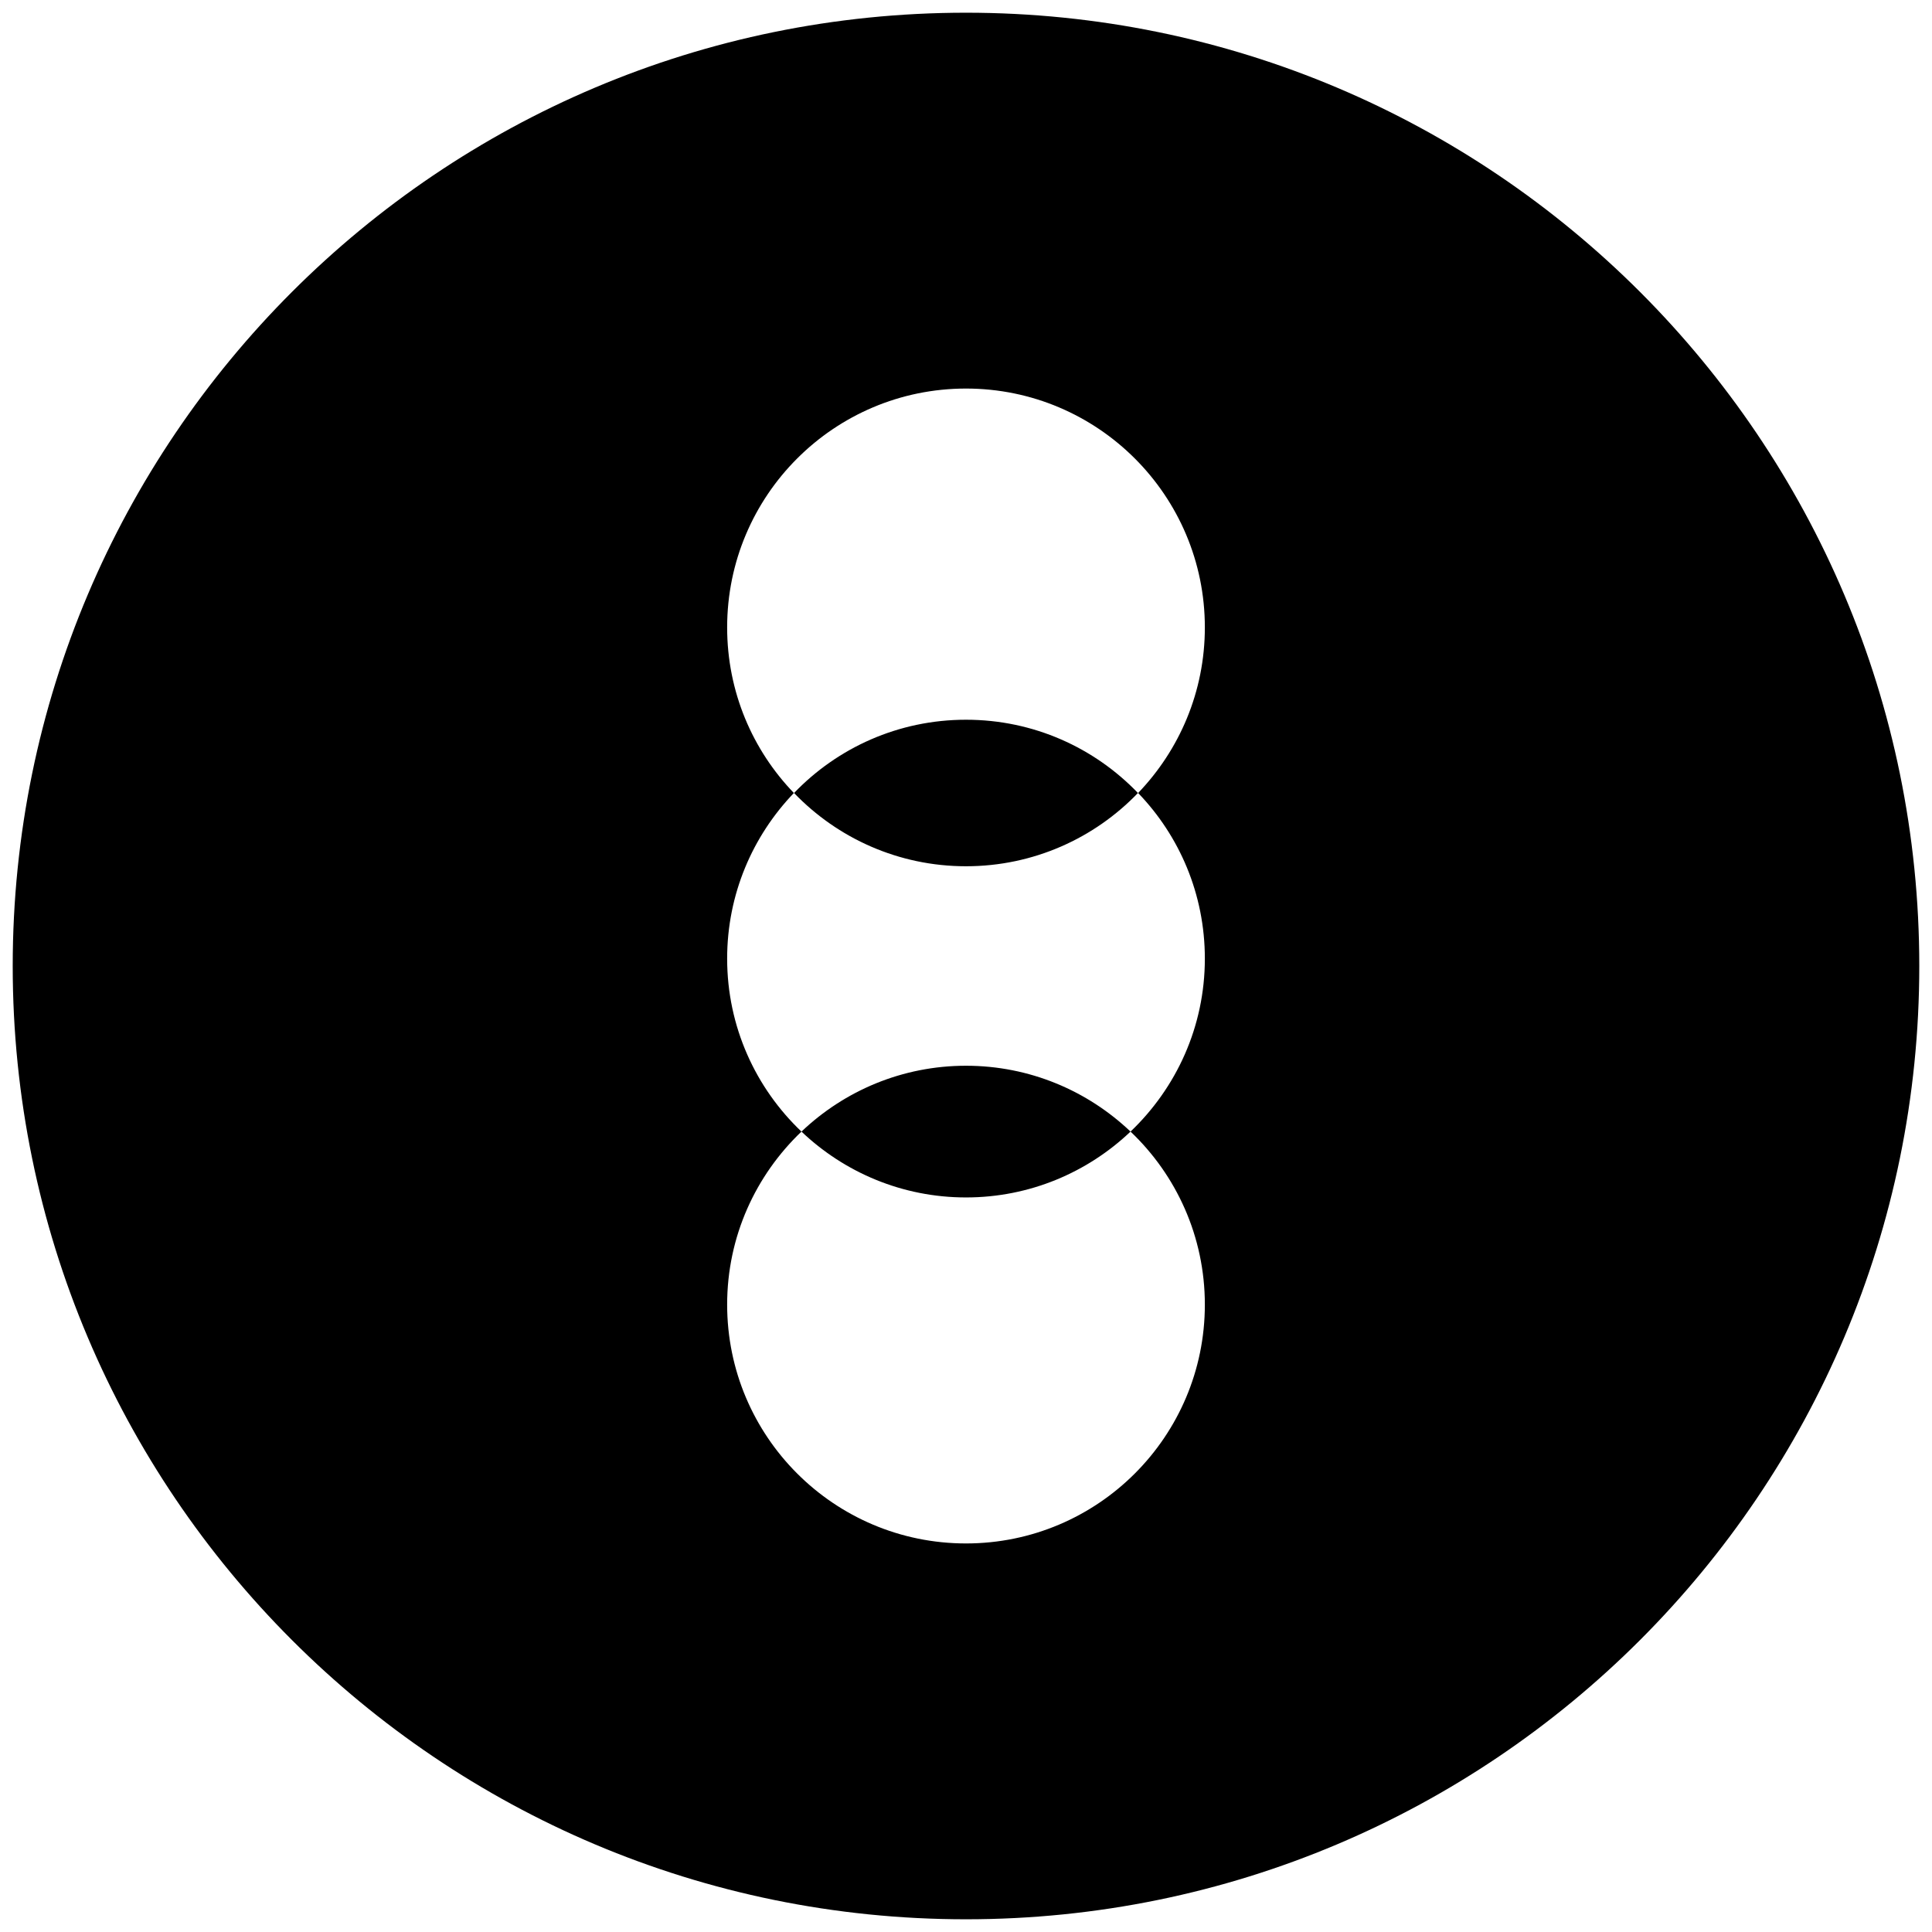
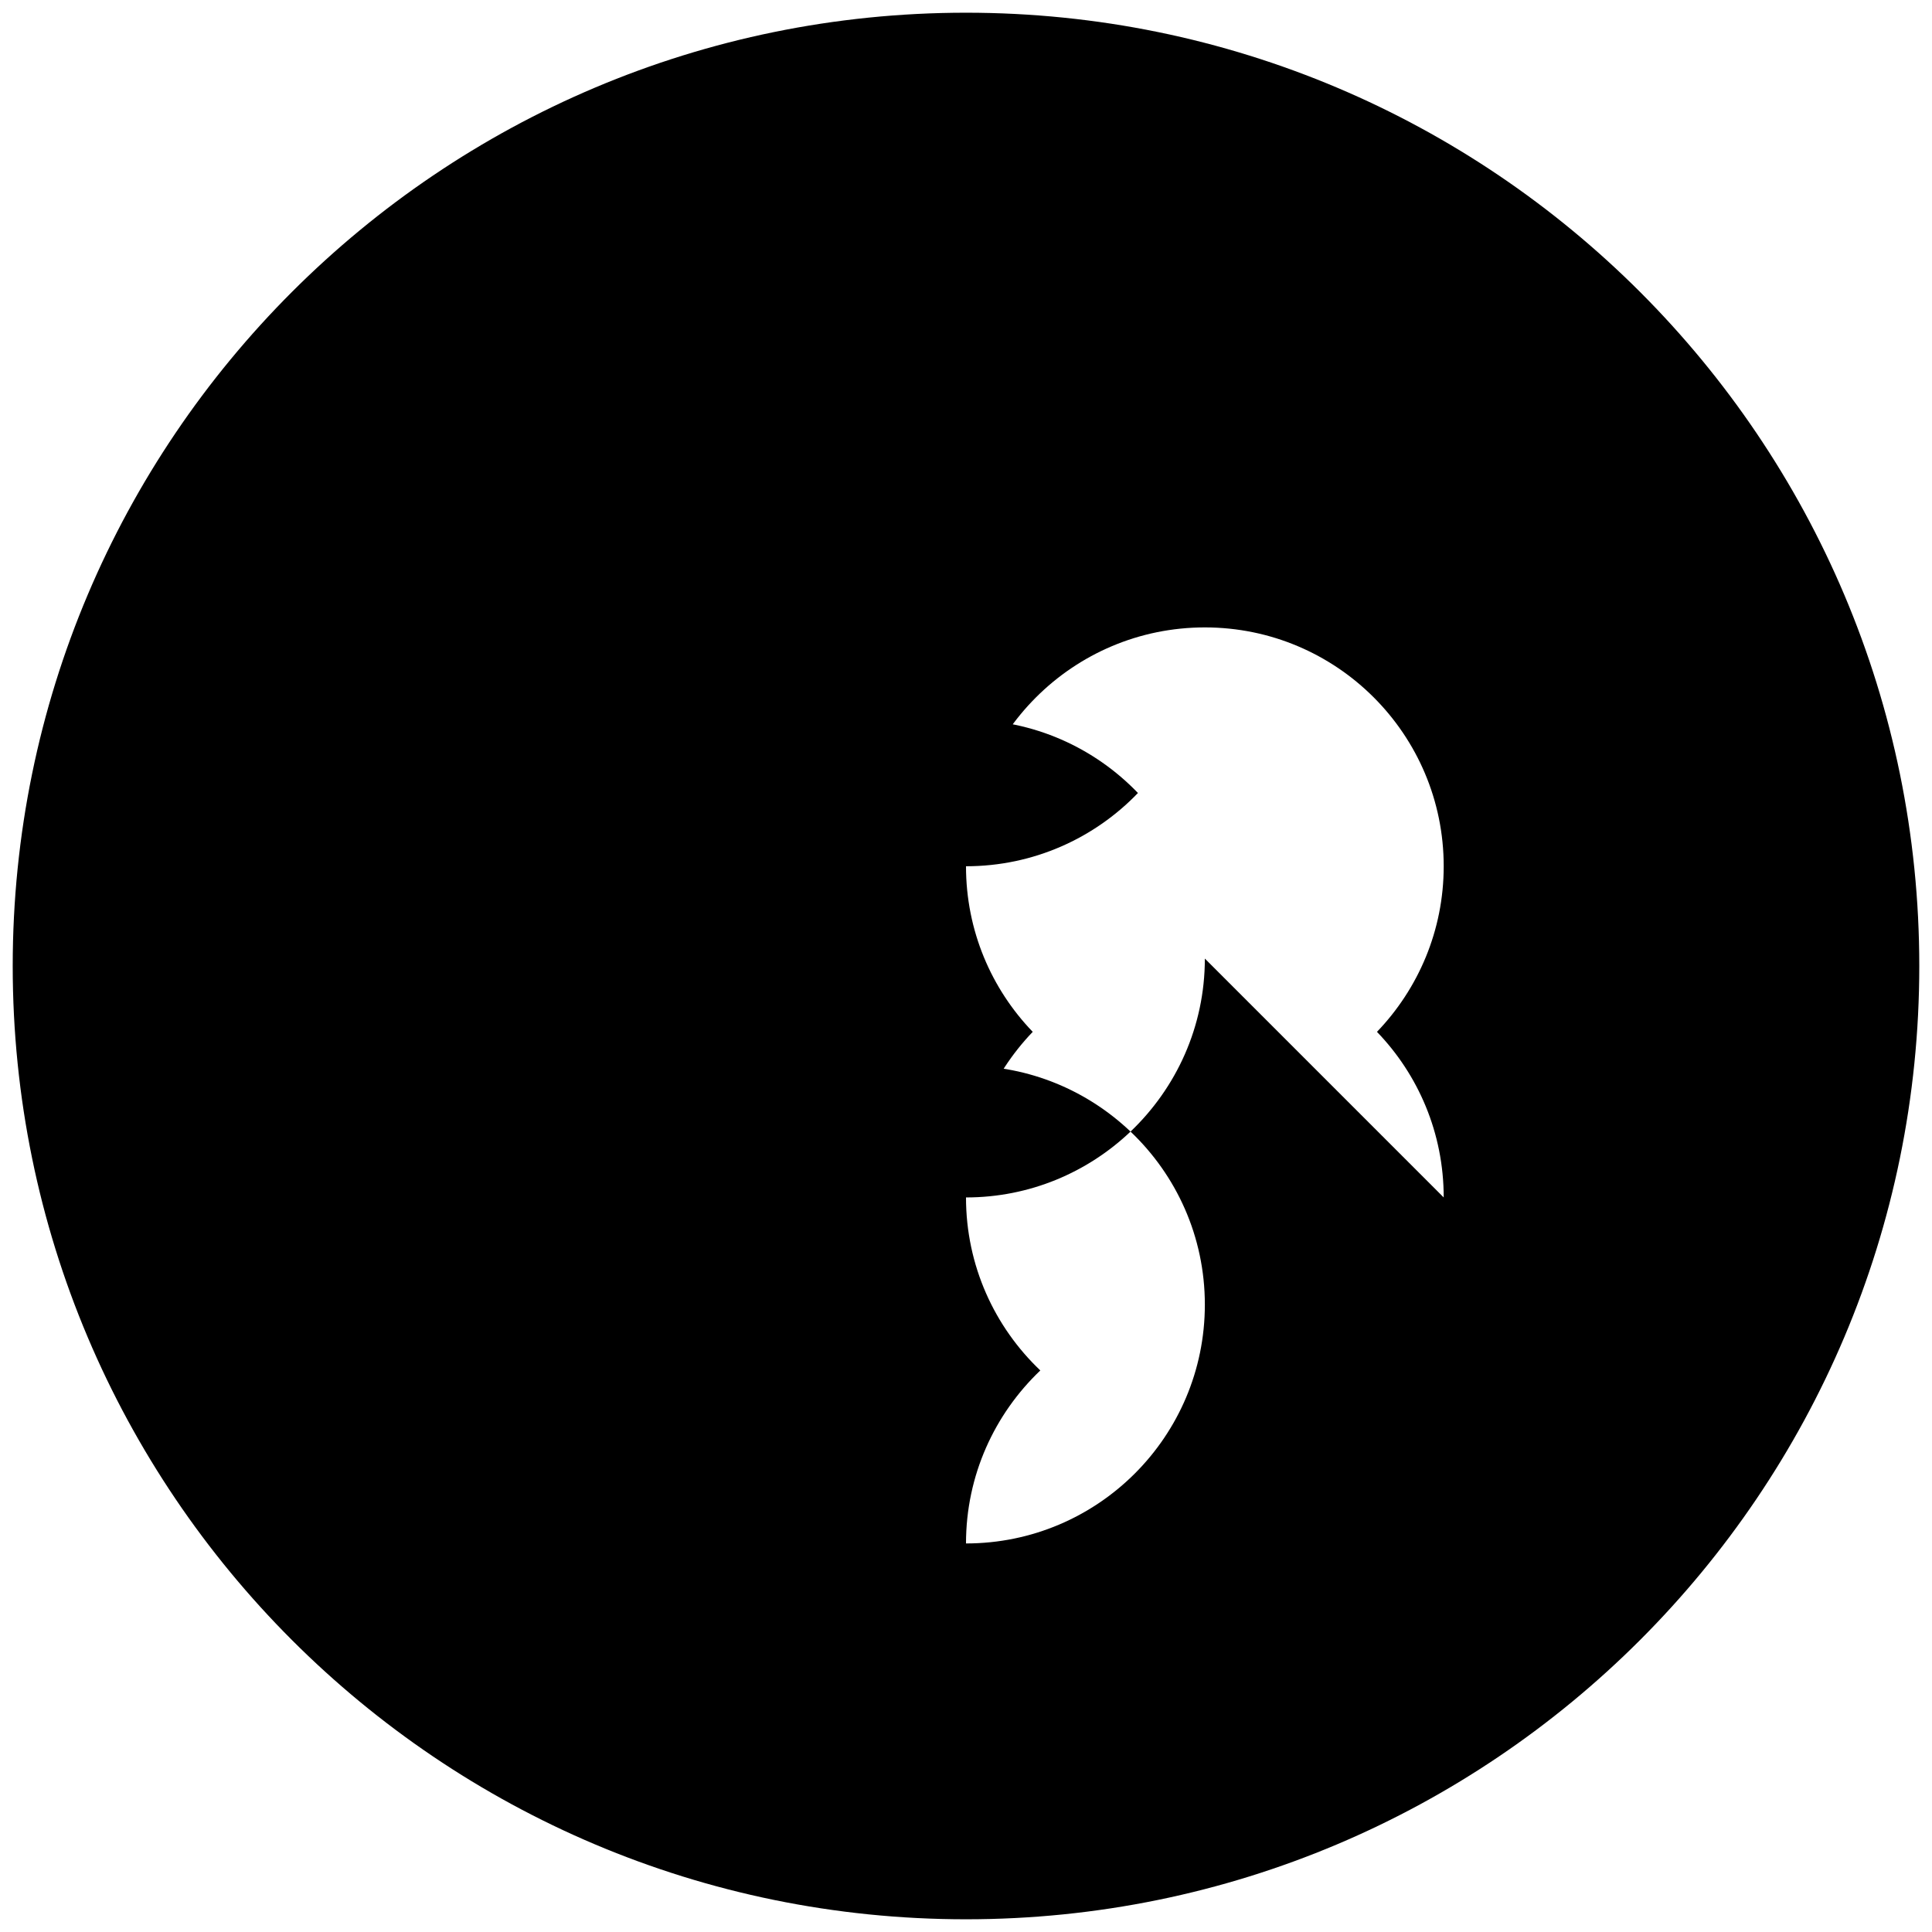
<svg xmlns="http://www.w3.org/2000/svg" viewBox="0 0 109.44 109.44" id="Layer_1">
-   <path d="m45.4,64.1c2.43,2.31,5.71,3.73,9.32,3.73s6.89-1.42,9.32-3.73c-2.43-2.31-5.71-3.73-9.32-3.73s-6.89,1.42-9.32,3.73ZM54.72.72C24.9.72.72,24.9.72,54.72s24.18,54,54,54,54-24.18,54-54S84.54.72,54.72.72Zm13.53,53.58c0,3.86-1.62,7.33-4.21,9.8,2.59,2.46,4.21,5.94,4.21,9.8,0,7.47-6.06,13.53-13.53,13.53s-13.53-6.06-13.53-13.53c0-3.86,1.62-7.33,4.21-9.8-2.59-2.46-4.21-5.94-4.21-9.8,0-3.64,1.44-6.94,3.78-9.38-2.34-2.43-3.78-5.73-3.78-9.38,0-7.47,6.06-13.53,13.53-13.53s13.53,6.06,13.53,13.53c0,3.64-1.44,6.94-3.78,9.38,2.34,2.43,3.78,5.73,3.78,9.38Zm-23.27-9.38c2.46,2.56,5.92,4.15,9.74,4.15s7.28-1.59,9.74-4.15c-2.46-2.56-5.91-4.15-9.74-4.15s-7.28,1.59-9.74,4.15Z" />
+   <path d="m45.4,64.1c2.43,2.31,5.71,3.73,9.32,3.73s6.89-1.42,9.32-3.73c-2.43-2.31-5.71-3.73-9.32-3.73s-6.89,1.42-9.32,3.73ZM54.72.72C24.9.72.72,24.9.72,54.72s24.18,54,54,54,54-24.18,54-54S84.54.72,54.72.72Zm13.53,53.58c0,3.86-1.62,7.33-4.21,9.8,2.59,2.46,4.21,5.94,4.21,9.8,0,7.47-6.06,13.53-13.53,13.53c0-3.86,1.62-7.33,4.21-9.8-2.59-2.46-4.21-5.94-4.21-9.8,0-3.64,1.44-6.94,3.78-9.38-2.34-2.43-3.78-5.73-3.78-9.38,0-7.47,6.06-13.53,13.53-13.53s13.53,6.06,13.53,13.53c0,3.64-1.44,6.94-3.78,9.38,2.34,2.43,3.78,5.73,3.78,9.38Zm-23.27-9.38c2.46,2.56,5.92,4.15,9.74,4.15s7.28-1.59,9.74-4.15c-2.46-2.56-5.91-4.15-9.74-4.15s-7.28,1.59-9.74,4.15Z" />
</svg>